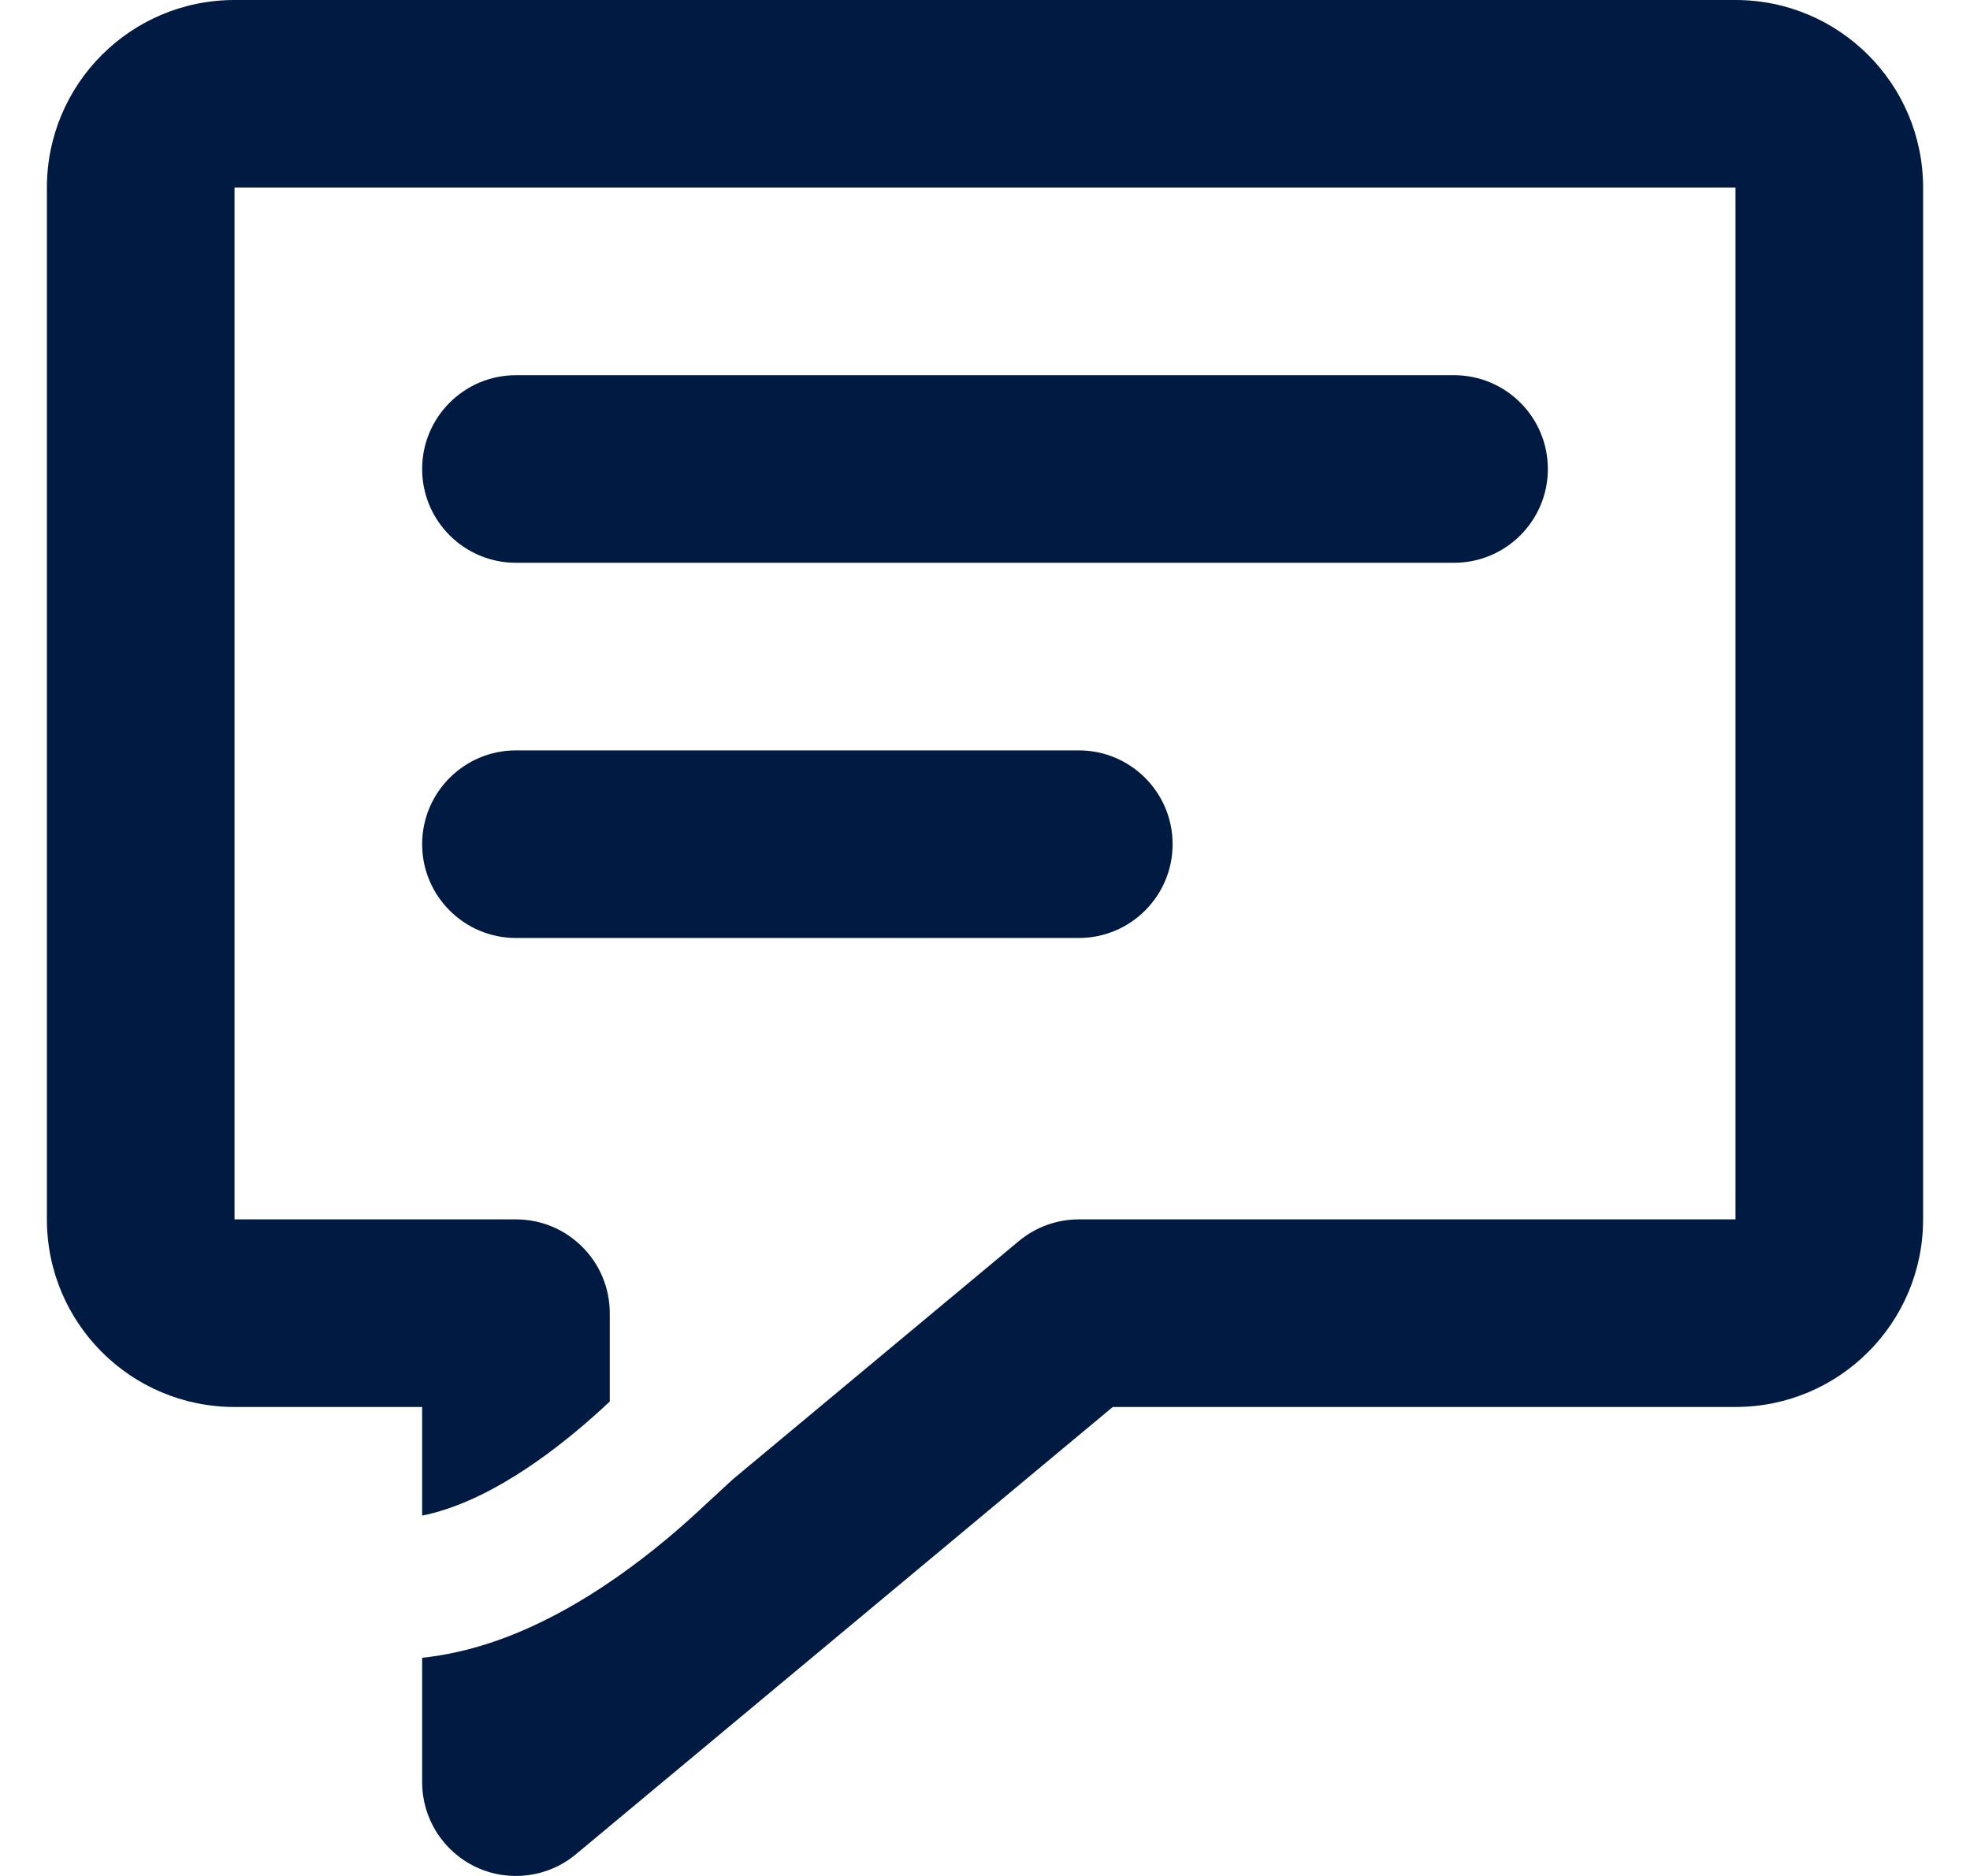
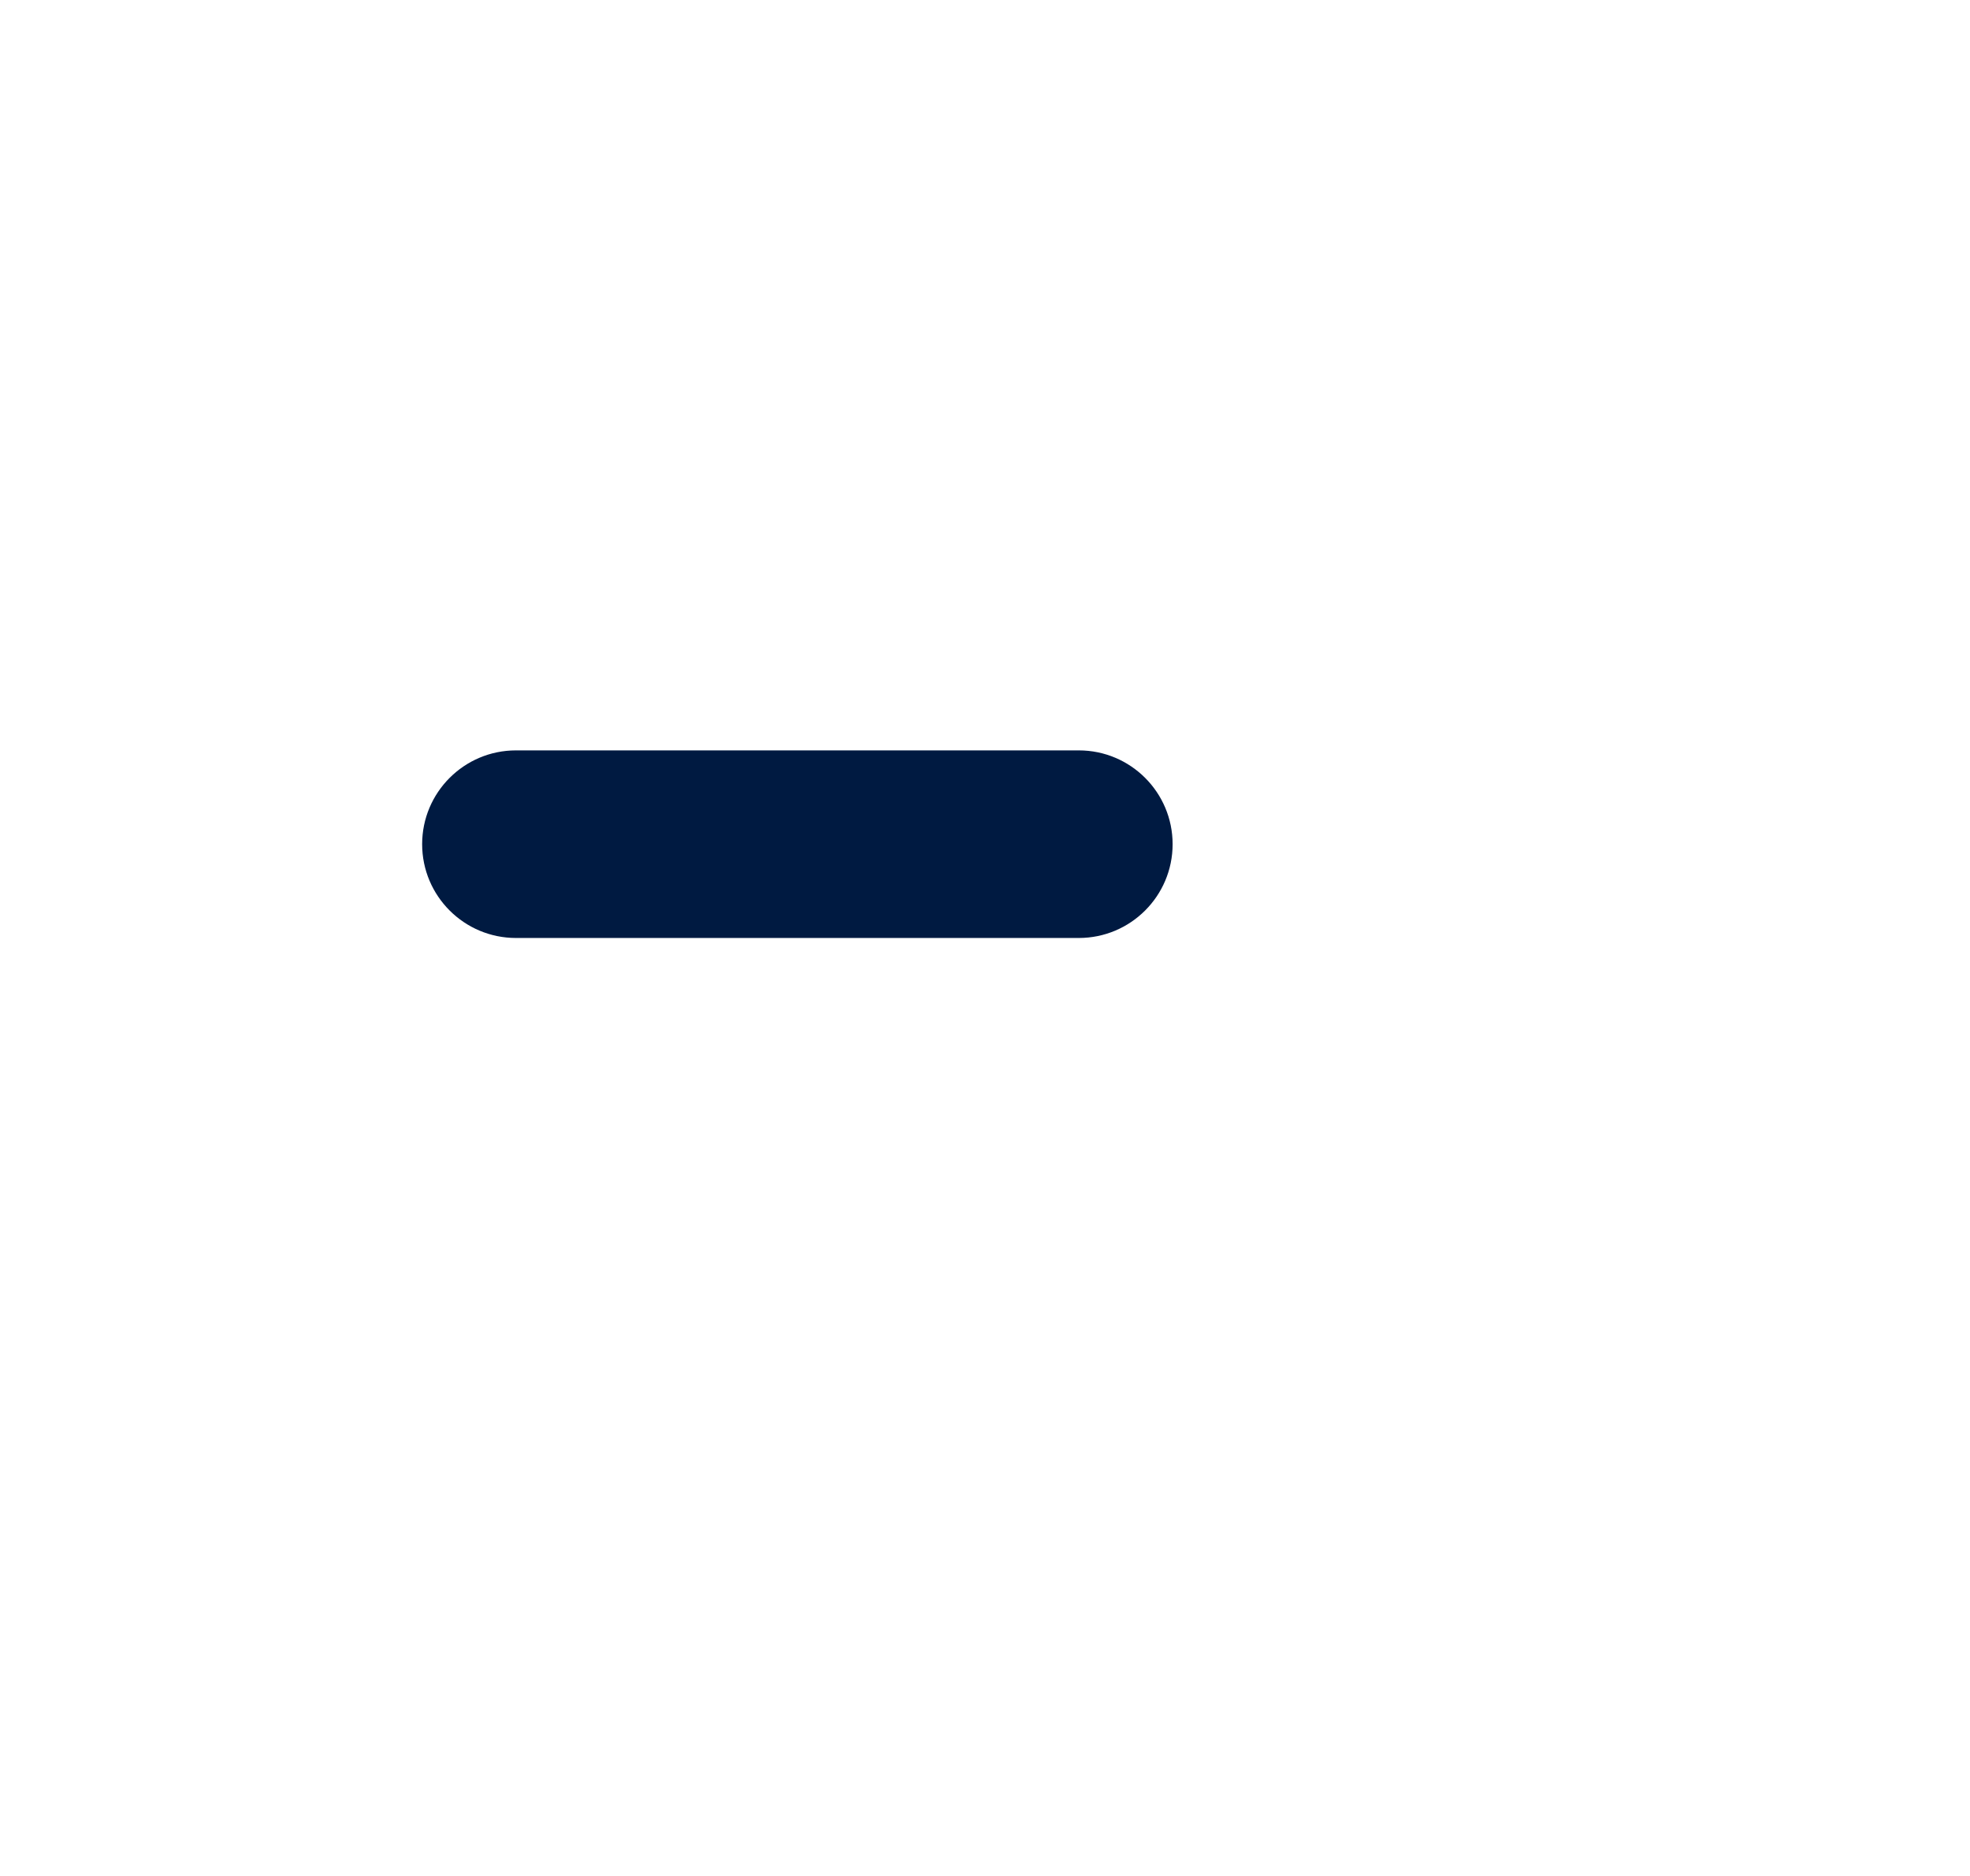
<svg xmlns="http://www.w3.org/2000/svg" width="21" height="20" viewBox="0 0 21 20" fill="none">
-   <path d="M2.5 0C1.395 0 0.5 0.895 0.5 2V13C0.5 14.105 1.395 15 2.5 15H4.5V16.158C4.582 16.142 4.667 16.119 4.755 16.09C5.423 15.87 6.073 15.342 6.487 14.954L6.492 14.949L6.5 14.941V14C6.5 13.448 6.052 13 5.5 13H2.5V2H18.5V13H11.5C11.266 13 11.04 13.082 10.86 13.232L7.811 15.772L7.511 16.049C7.065 16.468 6.217 17.188 5.226 17.515C4.998 17.59 4.754 17.647 4.5 17.674V19C4.5 19.388 4.724 19.741 5.076 19.906C5.427 20.07 5.842 20.017 6.14 19.768L11.862 15H18.5C19.605 15 20.5 14.105 20.5 13V2C20.5 0.895 19.605 0 18.5 0H2.5Z" fill="#001A41" />
-   <path d="M4.5 5C4.5 4.448 4.948 4 5.5 4H15.5C16.052 4 16.5 4.448 16.5 5C16.5 5.552 16.052 6 15.5 6H5.5C4.948 6 4.5 5.552 4.5 5Z" fill="#001A41" />
  <path d="M4.5 9C4.5 8.448 4.948 8 5.5 8H11.5C12.052 8 12.5 8.448 12.5 9C12.5 9.552 12.052 10 11.5 10H5.5C4.948 10 4.5 9.552 4.5 9Z" fill="#001A41" />
</svg>